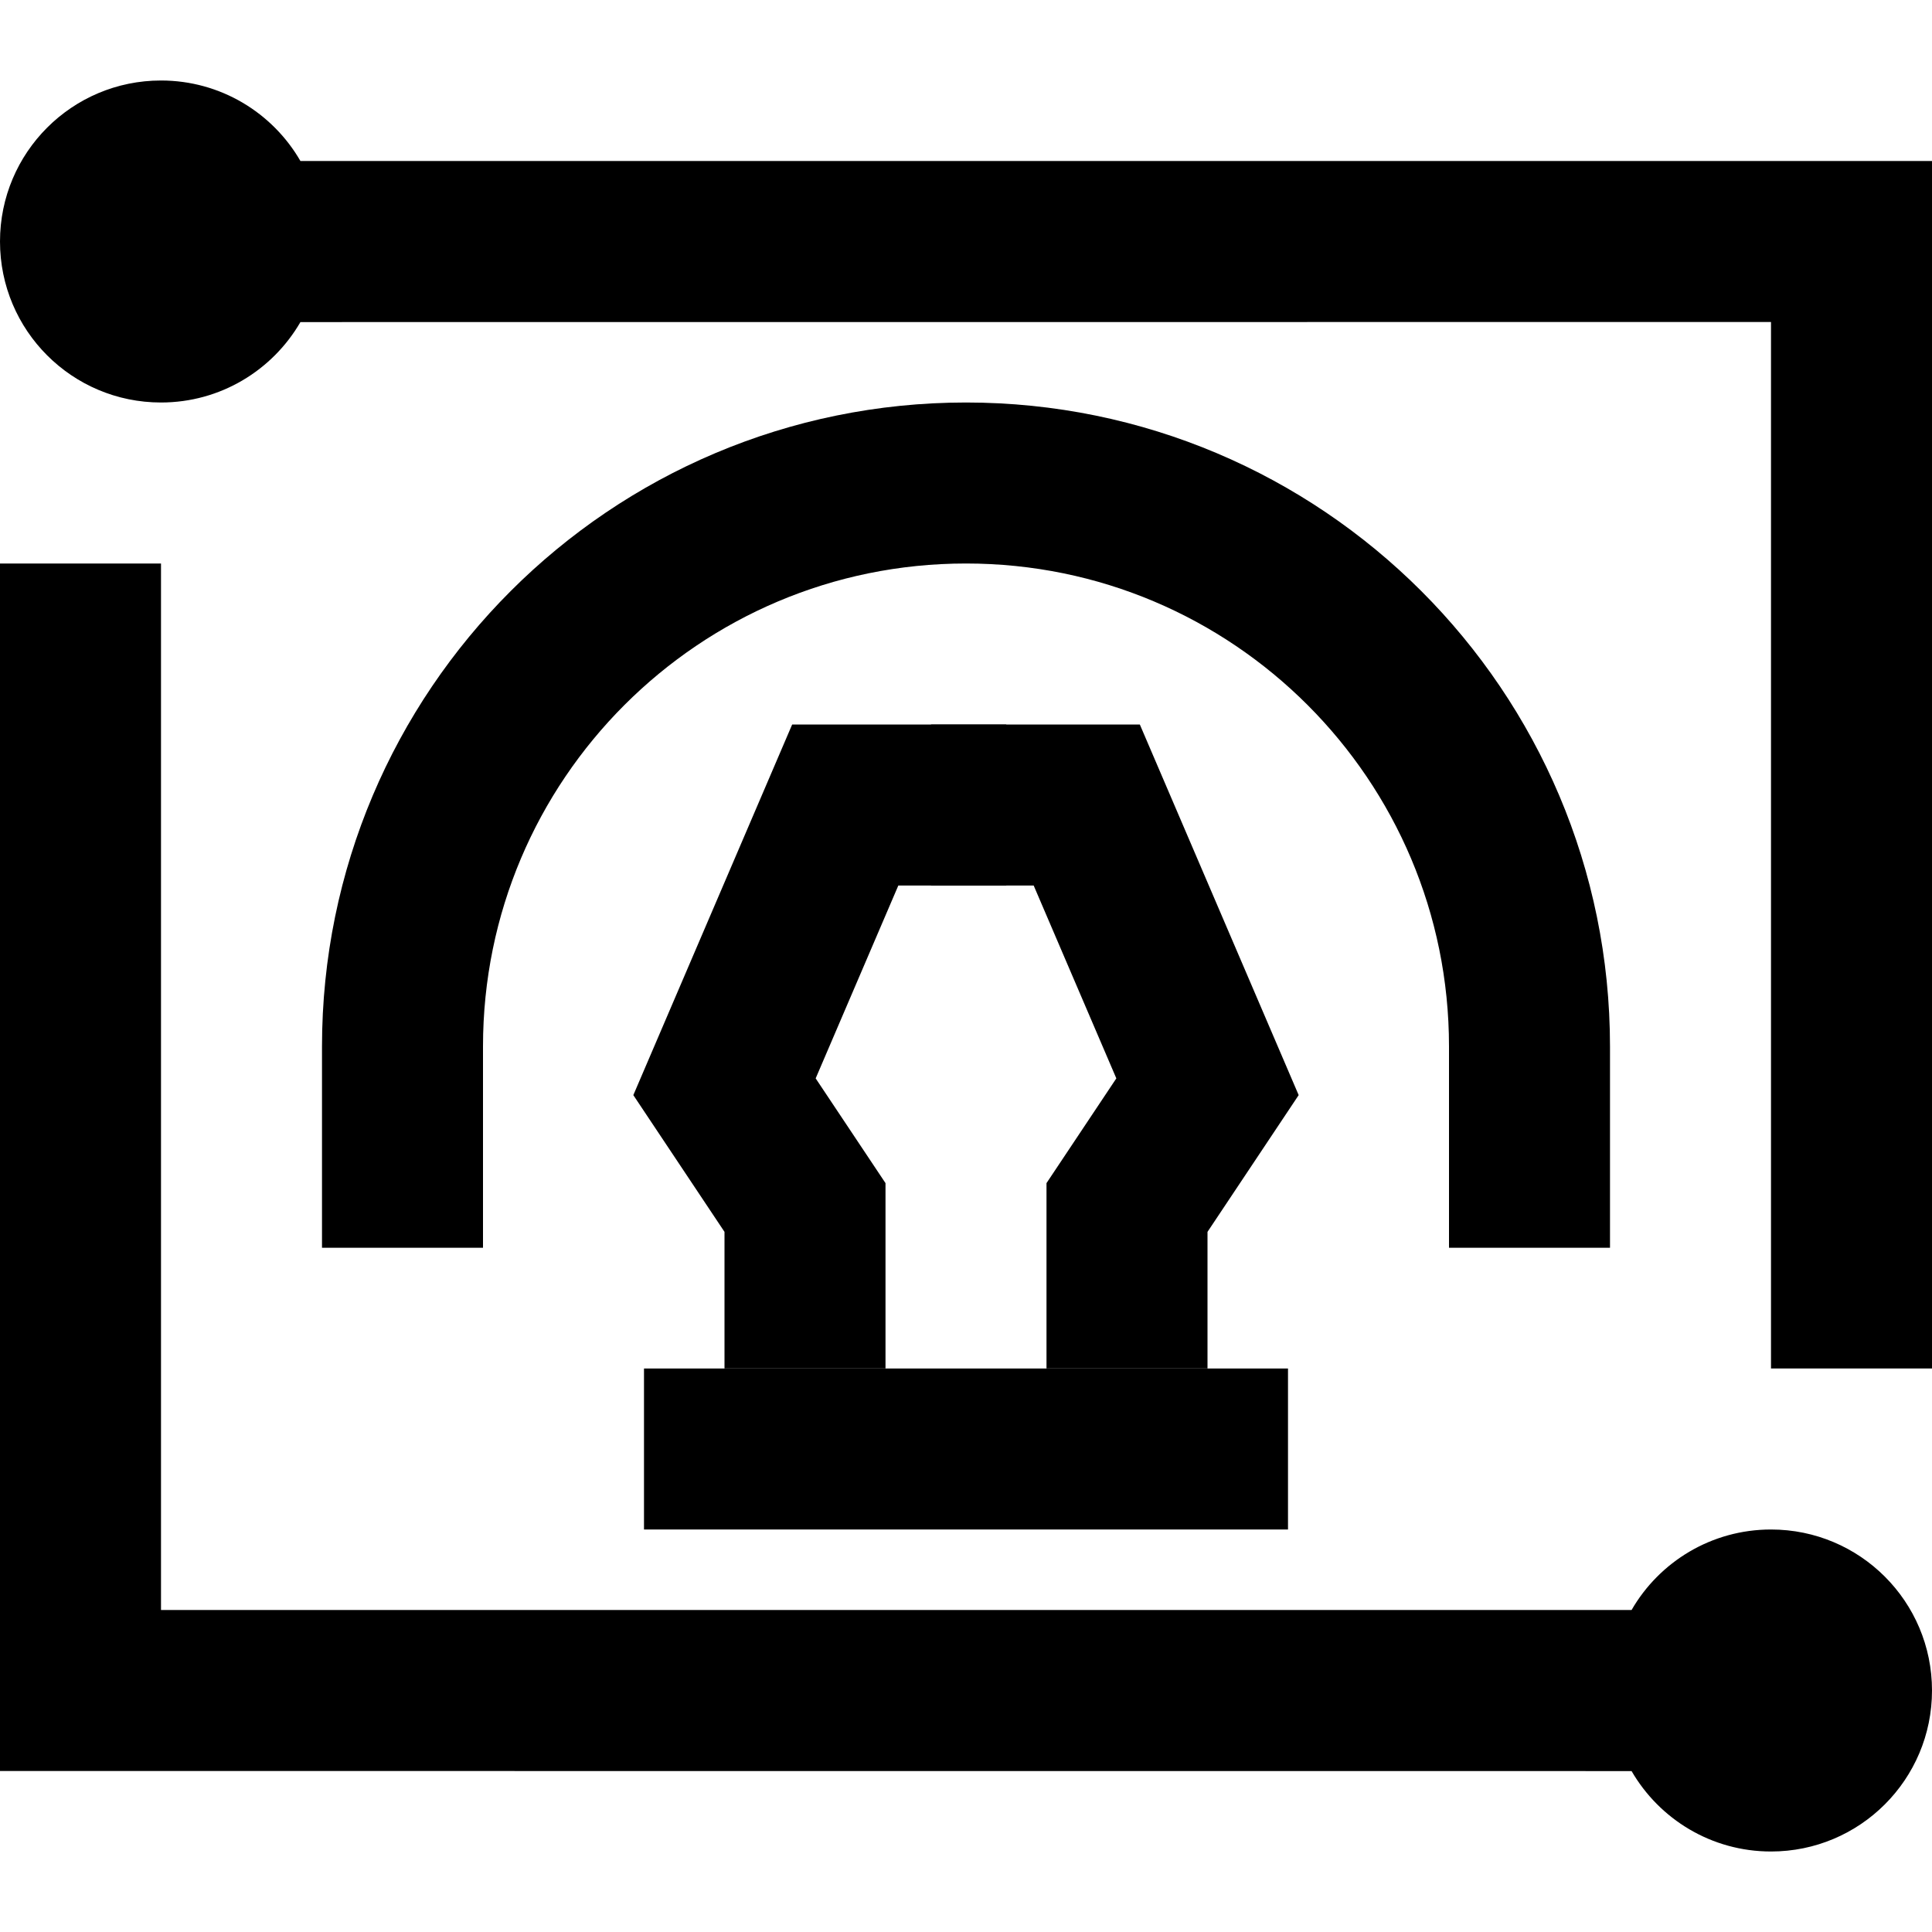
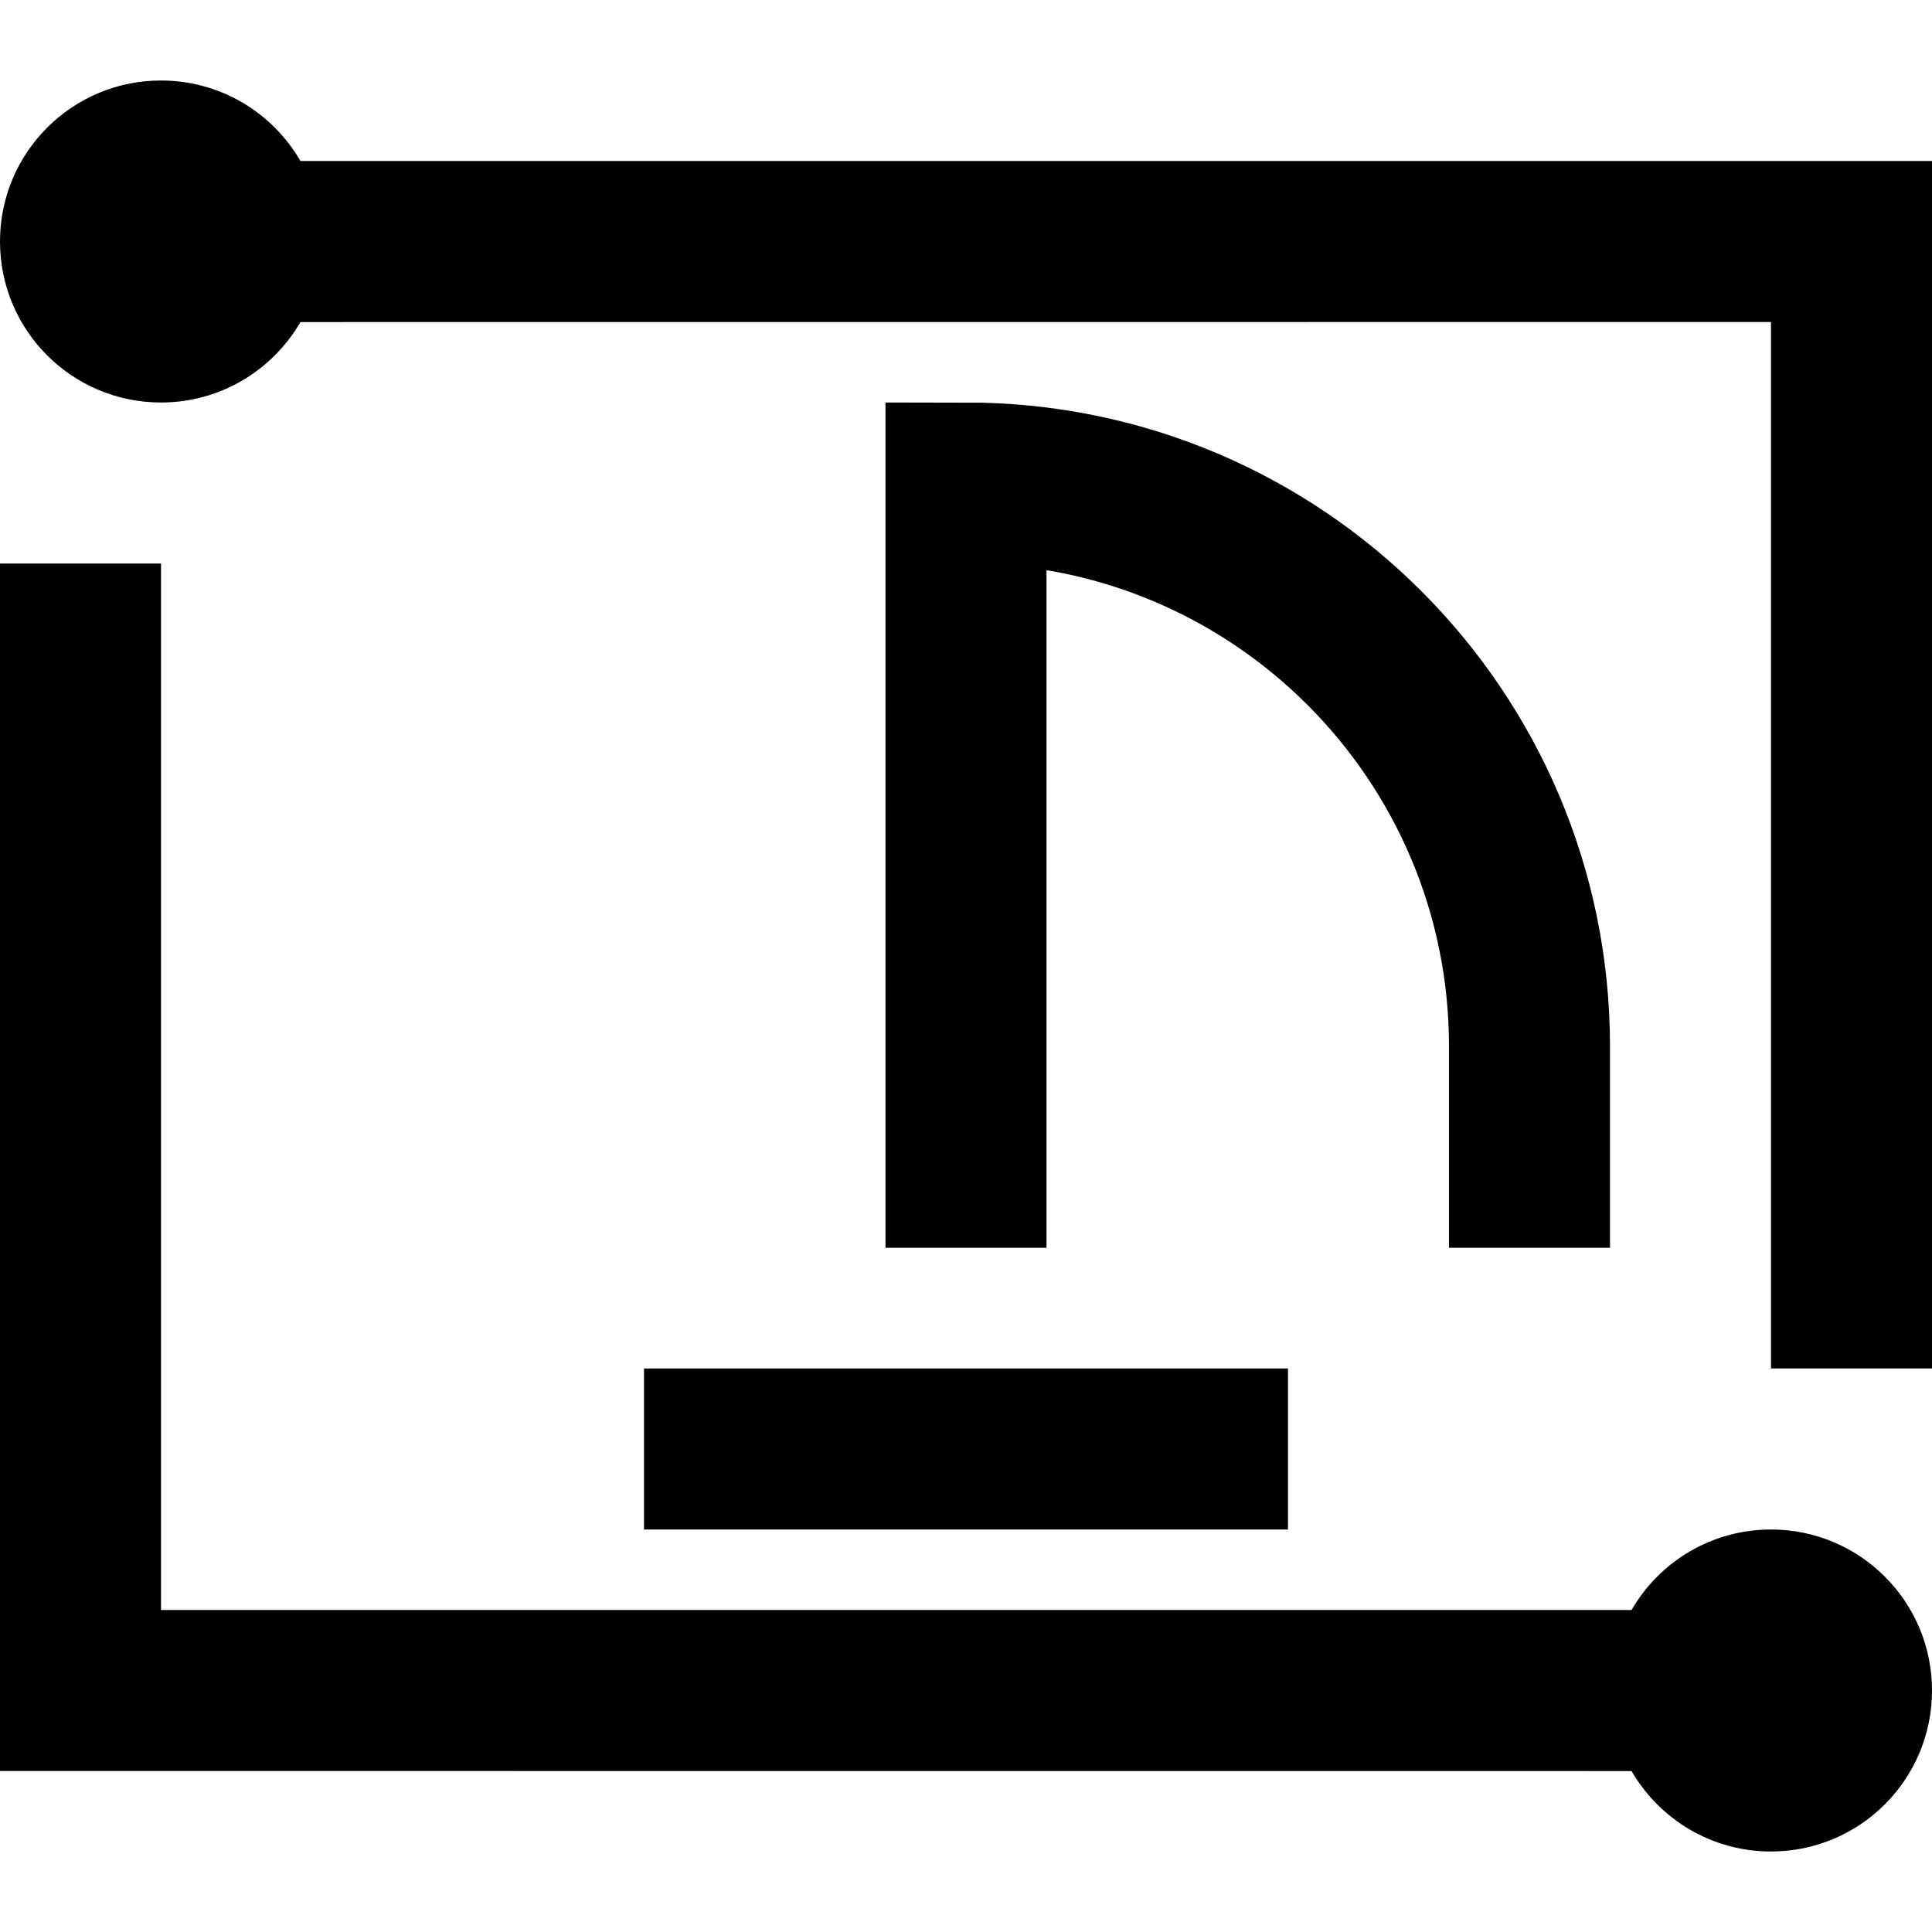
<svg xmlns="http://www.w3.org/2000/svg" width="24" height="24" viewBox="0 0 24 24" fill="none">
  <path d="M2 7V20L20.268 20C20.613 19.402 21.26 19 22 19C23.105 19 24 19.895 24 21C24 22.105 23.105 23 22 23C21.26 23 20.614 22.598 20.268 22.001L0 22V7H2ZM2 1C2.74 1 3.387 1.402 3.732 2L24 2V17H22V4L3.732 4.001C3.386 4.598 2.74 5 2 5C0.895 5 0 4.105 0 3C0 1.895 0.895 1 2 1Z" fill="#0052D9" style="fill:#0052D9;fill:color(display-p3 0 0.322 0.851);fill-opacity:1;" />
-   <path d="M19 15.5V13C19 9.134 15.866 6 12 6C8.134 6 5 9.134 5 13V15.5" stroke="#0052D9" style="stroke:#0052D9;stroke:color(display-p3 0 0.322 0.851);stroke-opacity:1;" stroke-width="2" />
-   <path d="M10 17V15L9 13.5L10.5 10L12.5 10" stroke="#0052D9" style="stroke:#0052D9;stroke:color(display-p3 0 0.322 0.851);stroke-opacity:1;" stroke-width="2" />
-   <path d="M14 17V15L15 13.5L13.5 10L11.566 10" stroke="#0052D9" style="stroke:#0052D9;stroke:color(display-p3 0 0.322 0.851);stroke-opacity:1;" stroke-width="2" />
+   <path d="M19 15.5V13C19 9.134 15.866 6 12 6V15.5" stroke="#0052D9" style="stroke:#0052D9;stroke:color(display-p3 0 0.322 0.851);stroke-opacity:1;" stroke-width="2" />
  <rect x="8" y="17" width="8" height="2" fill="#0052D9" style="fill:#0052D9;fill:color(display-p3 0 0.322 0.851);fill-opacity:1;" />
</svg>